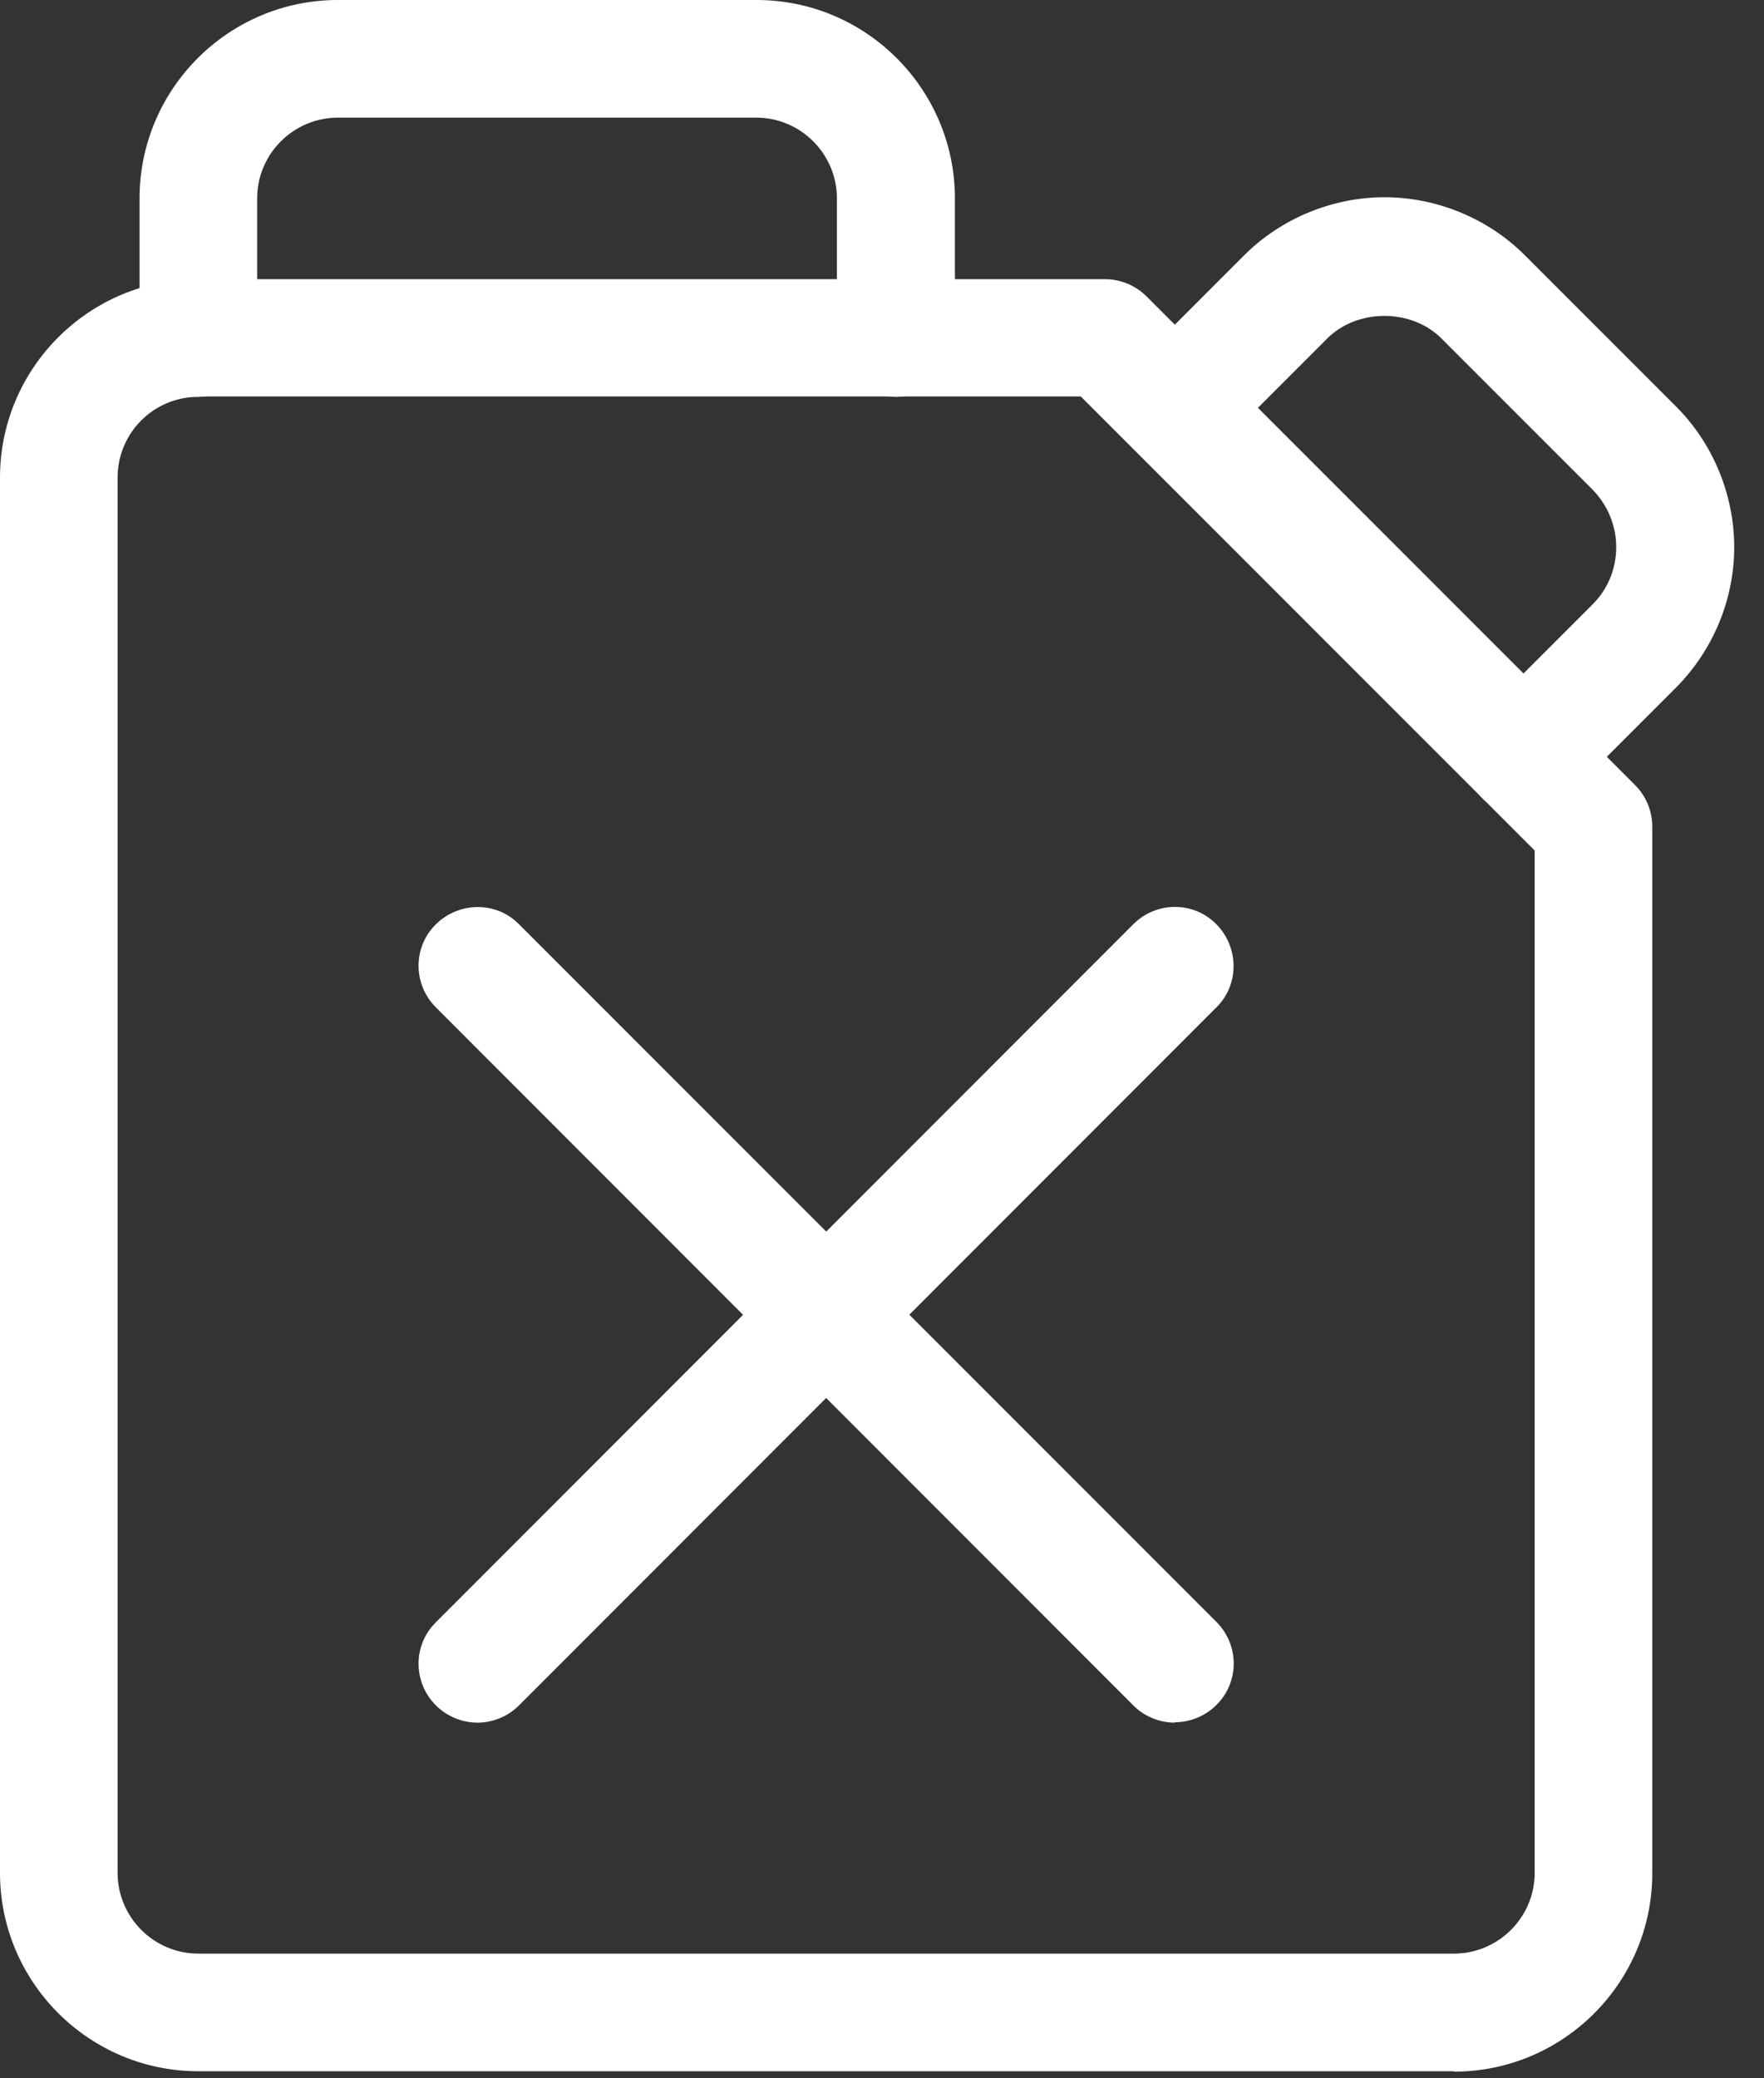
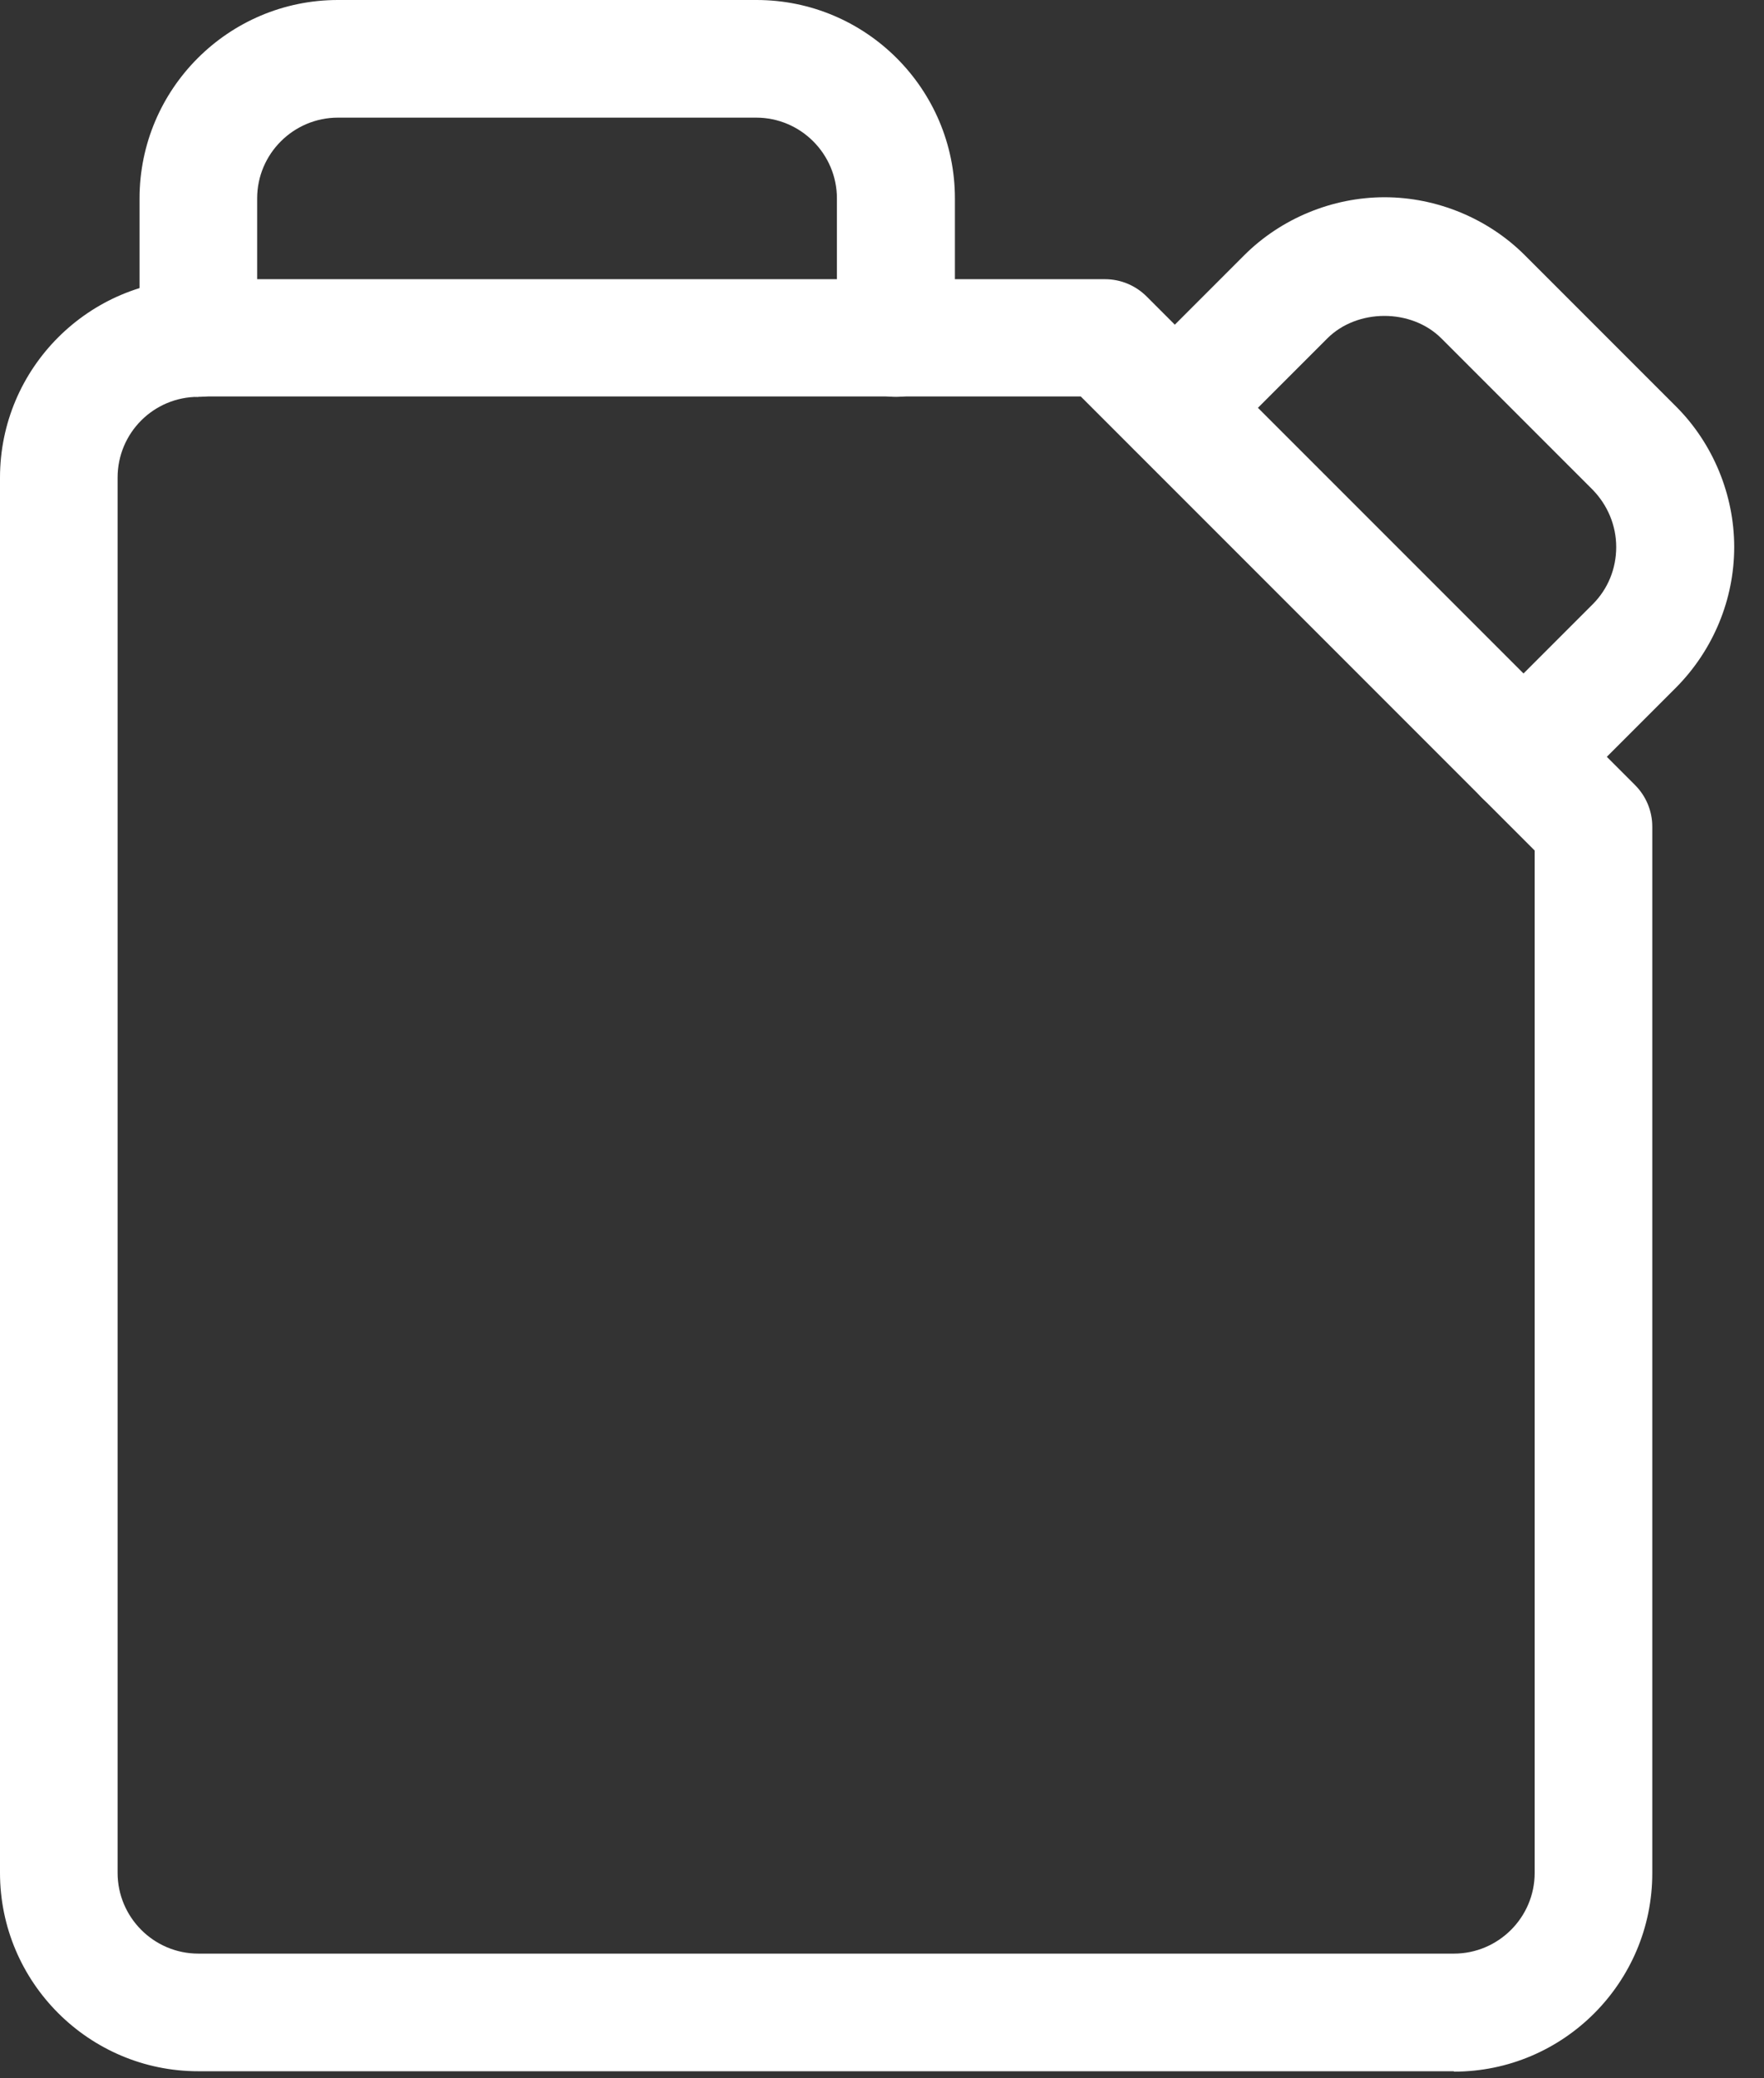
<svg xmlns="http://www.w3.org/2000/svg" id="Layer_1" viewBox="0 0 45 53">
  <rect x="0" y="0" width="45" height="53" fill="#333333" stroke="none" />
  <defs>
    <style>.cls-1{fill:#fff;}</style>
  </defs>
  <g id="Ecology_fossil-energy-gas-can">
    <g id="Group_104">
      <g id="Regular_104">
        <g id="Shape_727">
-           <path class="cls-1" d="M29.97,43.93c-.38,0-.77-.15-1.06-.44L11.12,25.69c-.59-.59-.59-1.54,0-2.12s1.54-.59,2.12,0l17.79,17.79c.59,.59,.59,1.54,0,2.12-.29,.29-.68,.44-1.06,.44Z" />
-         </g>
+           </g>
        <g id="Shape_728">
-           <path class="cls-1" d="M12.18,43.93c-.38,0-.77-.15-1.06-.44-.59-.59-.59-1.54,0-2.12L28.91,23.57c.59-.59,1.54-.59,2.12,0s.59,1.54,0,2.12L13.24,43.49c-.29,.29-.68,.44-1.06,.44Z" />
-         </g>
+           </g>
        <g id="Shape_729">
          <path class="cls-1" d="M37.09,52.82H5.06c-2.79,0-5.06-2.27-5.06-5.06V12.18c0-2.79,2.27-5.06,5.06-5.06H28.19c.4,0,.78,.16,1.06,.44l12.46,12.46c.28,.28,.44,.66,.44,1.06v26.69c0,2.79-2.27,5.06-5.06,5.06ZM5.06,10.12c-1.14,0-2.06,.92-2.06,2.06V47.76c0,1.13,.92,2.06,2.06,2.06H37.09c1.13,0,2.06-.92,2.06-2.06V21.69l-11.58-11.58H5.06Z" />
        </g>
        <g id="Shape_730">
          <path class="cls-1" d="M22.85,10.12c-.83,0-1.5-.67-1.5-1.5v-3.56c0-1.13-.92-2.06-2.06-2.06H8.62c-1.13,0-2.06,.92-2.06,2.06v3.56c0,.83-.67,1.5-1.5,1.5s-1.5-.67-1.5-1.5v-3.56C3.56,2.27,5.83,0,8.62,0h10.68c2.79,0,5.06,2.27,5.06,5.06v3.56c0,.83-.67,1.5-1.5,1.5Z" />
        </g>
        <g id="Shape_731">
          <path class="cls-1" d="M38.87,20.79c-.38,0-.77-.15-1.06-.44-.59-.58-.59-1.54,0-2.12l2.82-2.82c.39-.39,.6-.91,.6-1.46s-.22-1.07-.6-1.46l-3.86-3.86c-.77-.77-2.15-.76-2.91,0l-2.82,2.82c-.59,.59-1.54,.59-2.12,0s-.59-1.54,0-2.12l2.82-2.82c.94-.94,2.25-1.48,3.58-1.48s2.64,.54,3.58,1.48l3.86,3.86c.94,.94,1.48,2.25,1.48,3.58s-.53,2.62-1.48,3.58l-2.82,2.82c-.29,.29-.68,.44-1.06,.44Z" />
        </g>
      </g>
    </g>
  </g>
</svg>